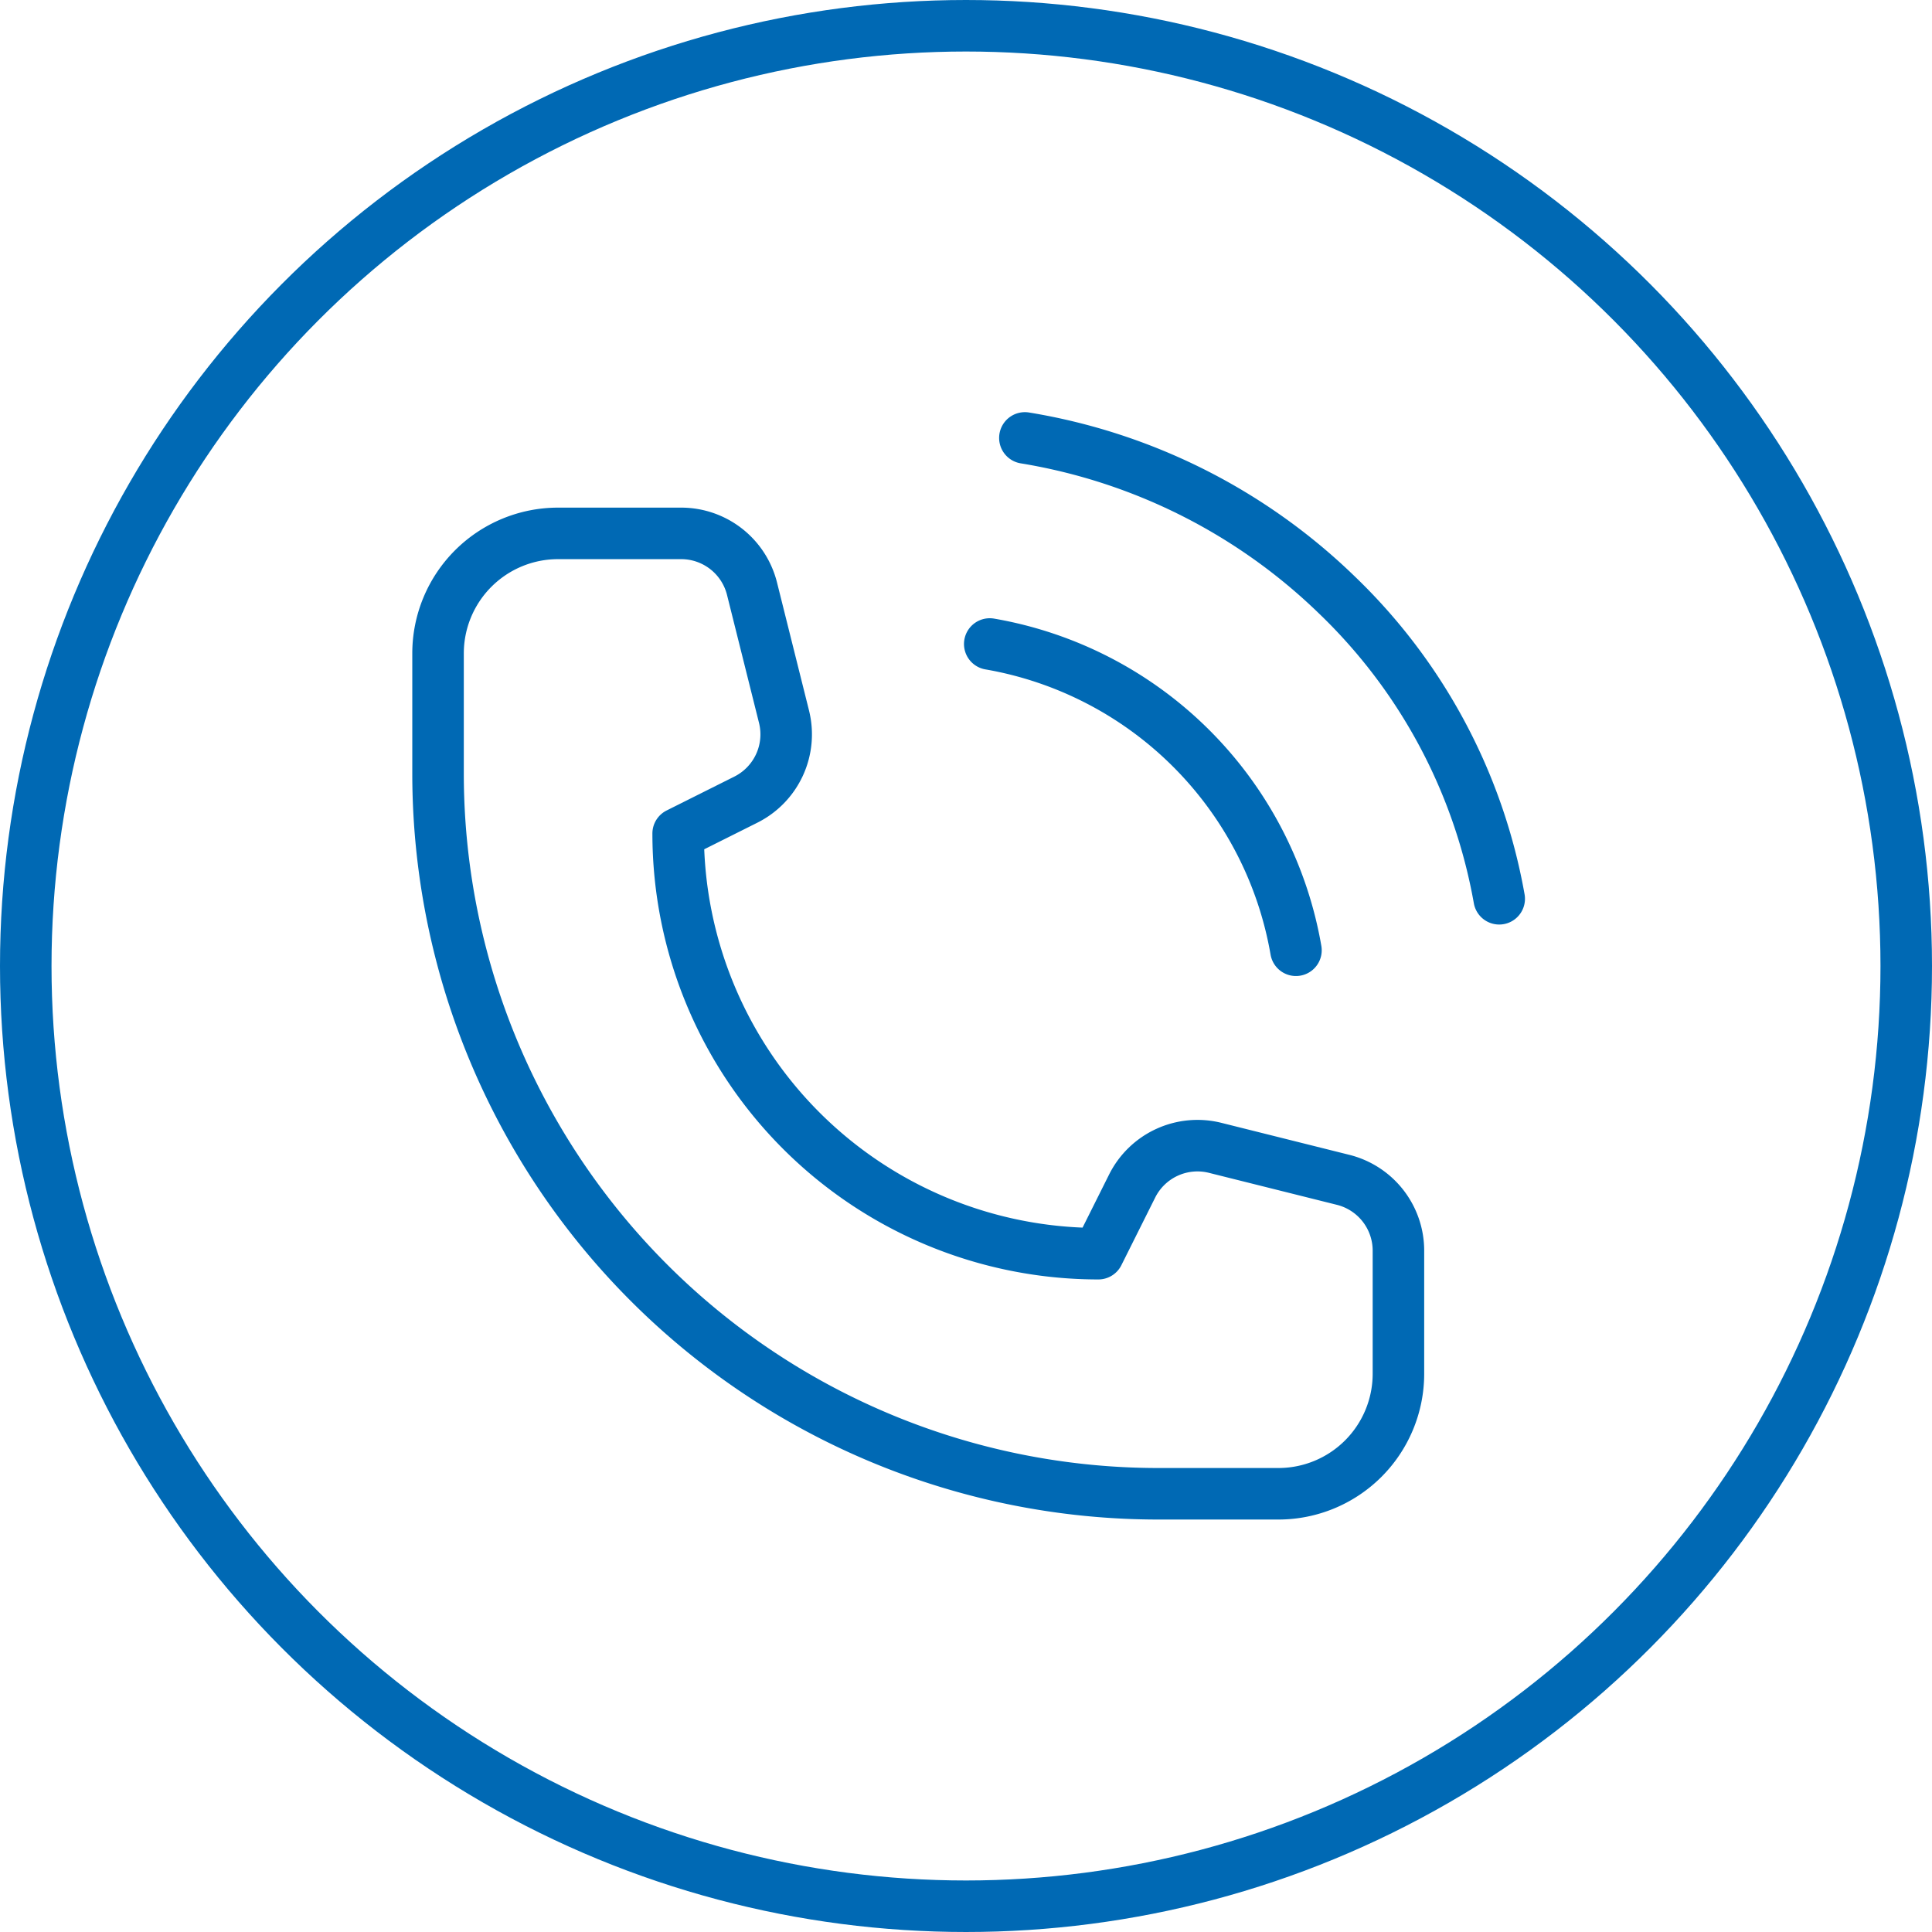
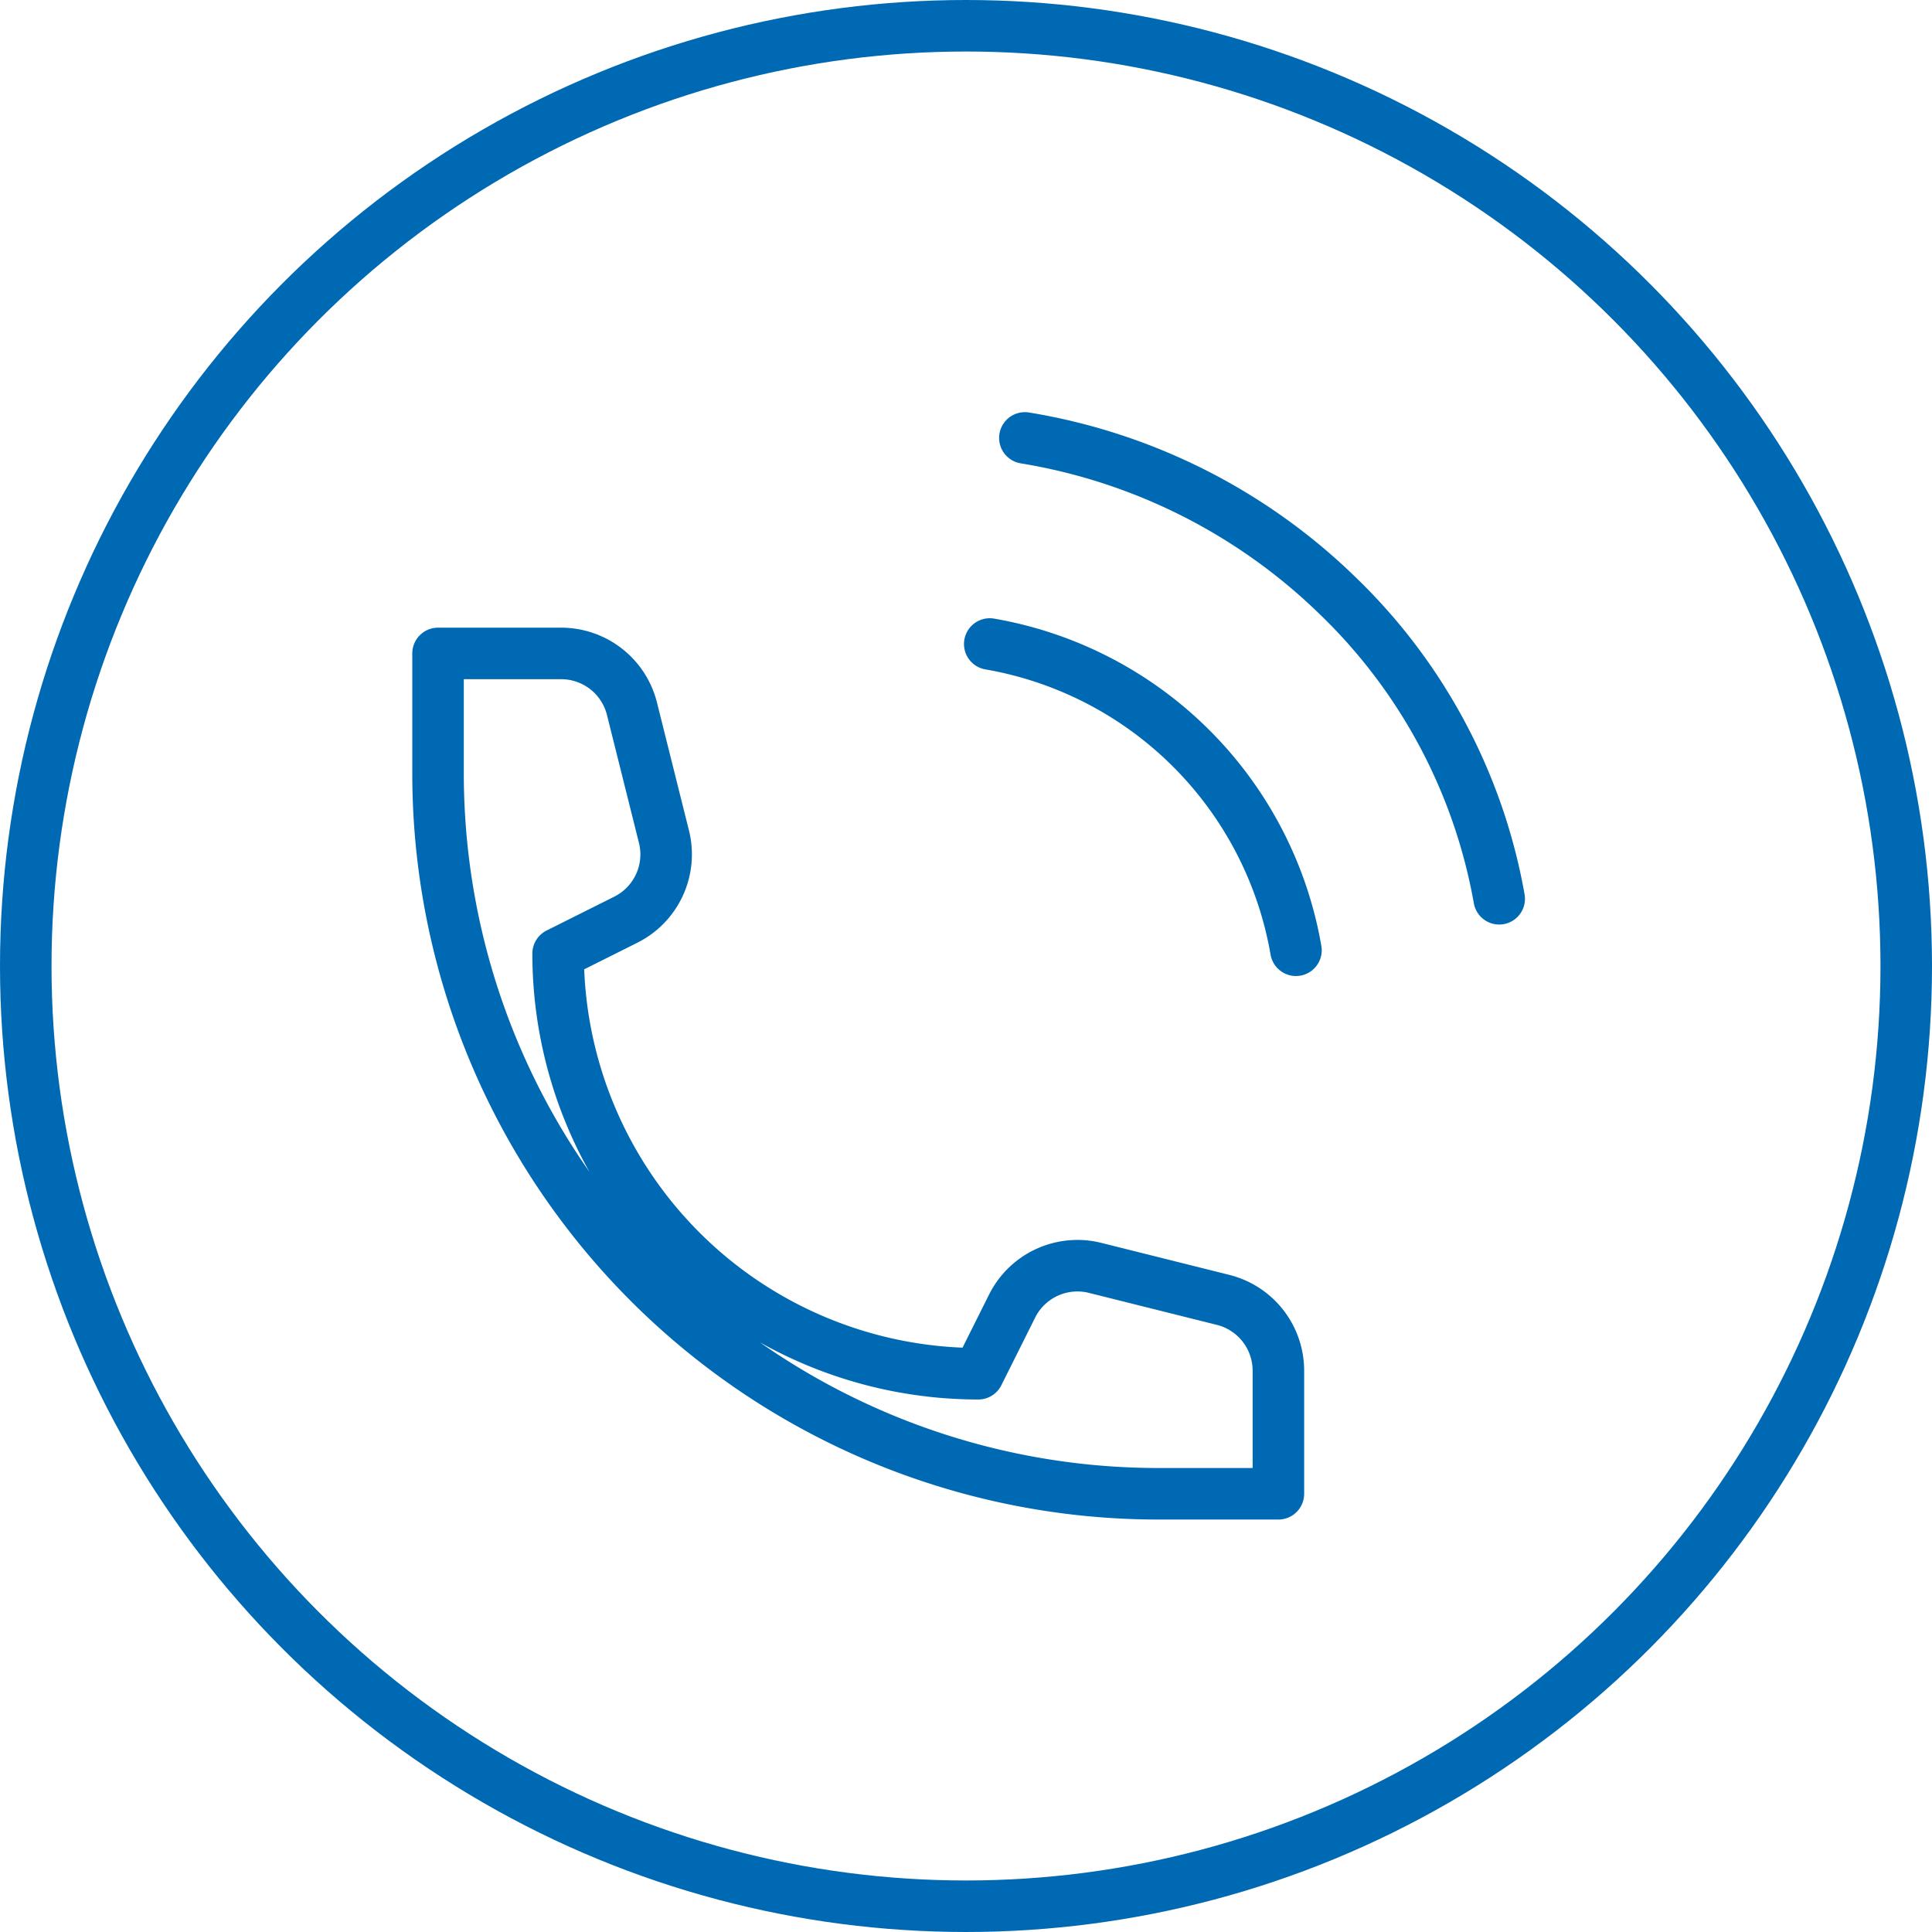
<svg xmlns="http://www.w3.org/2000/svg" width="75" height="75" viewBox="0 0 75 75">
  <g id="Gruppe_138" data-name="Gruppe 138" transform="translate(-88 -229)">
    <g id="Gruppe_137" data-name="Gruppe 137" transform="translate(3.108 3.092)">
      <g id="Gruppe_136" data-name="Gruppe 136" transform="translate(101.892 242.908)">
-         <path id="Pfad_248" data-name="Pfad 248" d="M236.555,42.488H231.9a27.962,27.962,0,0,1-27.962-27.961V9.866a4.66,4.66,0,0,1,4.66-4.66h4.778a2.835,2.835,0,0,1,2.75,2.147l1.242,4.968a2.834,2.834,0,0,1-1.483,3.222l-2.626,1.314a16.311,16.311,0,0,0,16.311,16.311l1.313-2.627a2.835,2.835,0,0,1,3.223-1.482l4.967,1.242a2.834,2.834,0,0,1,2.147,2.75v4.777A4.66,4.66,0,0,1,236.555,42.488Z" transform="translate(-203.933 -1.5)" fill="none" stroke="#0069b4" stroke-linecap="round" stroke-linejoin="round" stroke-width="2" />
+         <path id="Pfad_248" data-name="Pfad 248" d="M236.555,42.488H231.9a27.962,27.962,0,0,1-27.962-27.961V9.866h4.778a2.835,2.835,0,0,1,2.75,2.147l1.242,4.968a2.834,2.834,0,0,1-1.483,3.222l-2.626,1.314a16.311,16.311,0,0,0,16.311,16.311l1.313-2.627a2.835,2.835,0,0,1,3.223-1.482l4.967,1.242a2.834,2.834,0,0,1,2.147,2.75v4.777A4.66,4.66,0,0,1,236.555,42.488Z" transform="translate(-203.933 -1.5)" fill="none" stroke="#0069b4" stroke-linecap="round" stroke-linejoin="round" stroke-width="2" />
        <path id="Pfad_249" data-name="Pfad 249" d="M237.242,21.389A14.587,14.587,0,0,0,225.355,9.5" transform="translate(-203.933 -1.5)" fill="none" stroke="#0069b4" stroke-linecap="round" stroke-linejoin="round" stroke-width="2" />
        <path id="Pfad_250" data-name="Pfad 250" d="M245.132,19.39a21.564,21.564,0,0,0-6.288-11.781A22.645,22.645,0,0,0,226.719,1.5" transform="translate(-203.933 -1.5)" fill="none" stroke="#0069b4" stroke-linecap="round" stroke-linejoin="round" stroke-width="2" />
      </g>
    </g>
    <g id="Ellipse_9" data-name="Ellipse 9" transform="translate(88 229)" fill="none" stroke="#0069b4" stroke-width="2">
-       <circle cx="37.5" cy="37.5" r="37.5" stroke="none" />
      <circle cx="37.5" cy="37.5" r="36.5" fill="none" />
    </g>
  </g>
</svg>